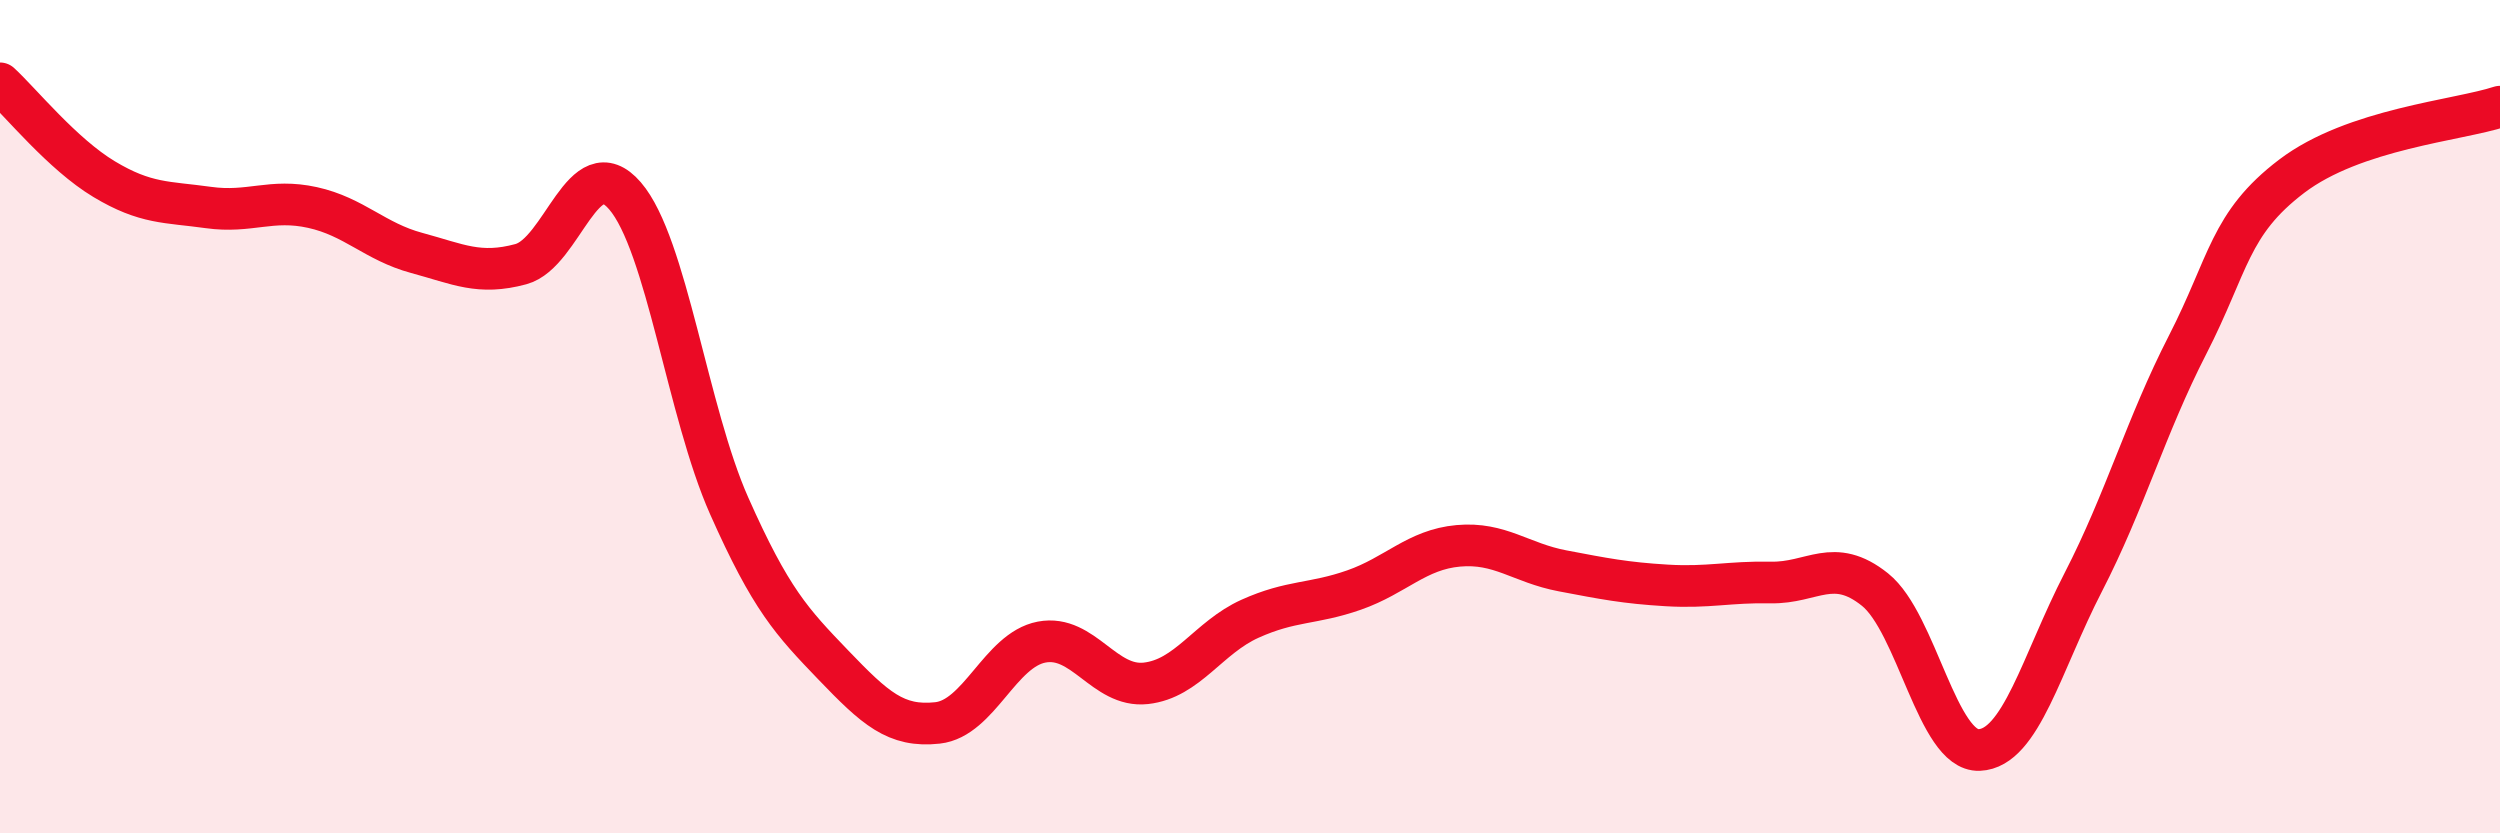
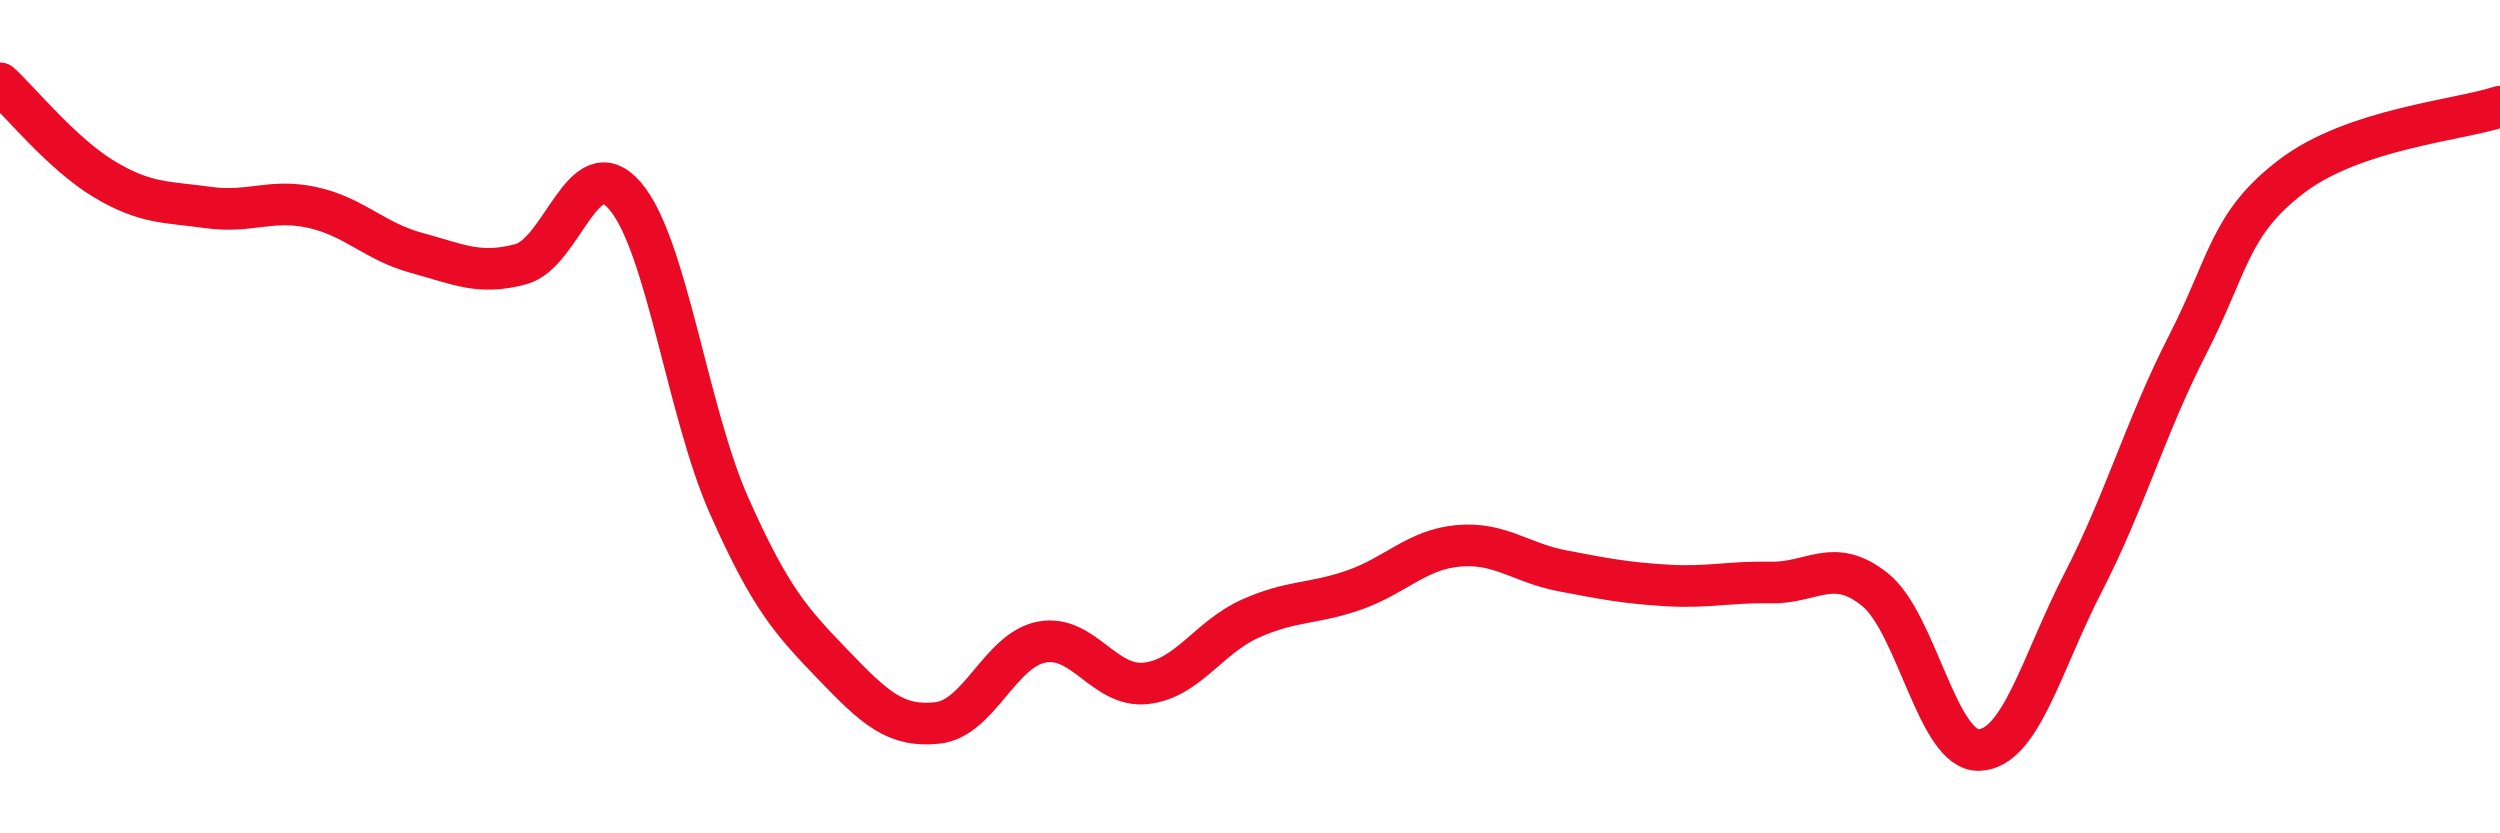
<svg xmlns="http://www.w3.org/2000/svg" width="60" height="20" viewBox="0 0 60 20">
-   <path d="M 0,2 C 0.5,2.46 1.5,3.7 2.5,4.3 C 3.5,4.9 4,4.84 5,4.98 C 6,5.12 6.5,4.76 7.5,4.98 C 8.5,5.2 9,5.8 10,6.07 C 11,6.34 11.5,6.61 12.5,6.34 C 13.5,6.07 14,3.54 15,4.7 C 16,5.86 16.5,9.89 17.5,12.14 C 18.5,14.39 19,14.92 20,15.96 C 21,17 21.5,17.46 22.5,17.35 C 23.5,17.24 24,15.6 25,15.41 C 26,15.22 26.5,16.51 27.5,16.4 C 28.5,16.29 29,15.3 30,14.85 C 31,14.4 31.5,14.51 32.5,14.16 C 33.5,13.81 34,13.19 35,13.1 C 36,13.01 36.5,13.51 37.5,13.7 C 38.5,13.89 39,13.99 40,14.05 C 41,14.11 41.5,13.96 42.5,13.98 C 43.5,14 44,13.35 45,14.15 C 46,14.95 46.5,18.04 47.5,18 C 48.5,17.96 49,15.91 50,13.97 C 51,12.03 51.5,10.23 52.5,8.28 C 53.5,6.33 53.5,5.37 55,4.23 C 56.5,3.09 59,2.89 60,2.56L60 20L0 20Z" fill="#EB0A25" opacity="0.1" stroke-linecap="round" stroke-linejoin="round" />
  <path d="M 0,2 C 0.5,2.46 1.5,3.7 2.5,4.3 C 3.5,4.9 4,4.84 5,4.98 C 6,5.12 6.5,4.76 7.5,4.98 C 8.5,5.2 9,5.8 10,6.07 C 11,6.34 11.5,6.61 12.5,6.34 C 13.5,6.07 14,3.54 15,4.7 C 16,5.86 16.5,9.89 17.5,12.14 C 18.5,14.39 19,14.92 20,15.96 C 21,17 21.5,17.46 22.5,17.35 C 23.5,17.24 24,15.6 25,15.41 C 26,15.22 26.5,16.51 27.5,16.4 C 28.5,16.29 29,15.3 30,14.85 C 31,14.4 31.5,14.51 32.5,14.16 C 33.5,13.81 34,13.19 35,13.1 C 36,13.01 36.5,13.51 37.5,13.7 C 38.5,13.89 39,13.99 40,14.05 C 41,14.11 41.5,13.96 42.5,13.98 C 43.5,14 44,13.35 45,14.15 C 46,14.95 46.5,18.04 47.5,18 C 48.5,17.96 49,15.91 50,13.97 C 51,12.03 51.5,10.23 52.5,8.28 C 53.5,6.33 53.5,5.37 55,4.23 C 56.5,3.09 59,2.89 60,2.56" stroke="#EB0A25" stroke-width="1" fill="none" stroke-linecap="round" stroke-linejoin="round" />
</svg>